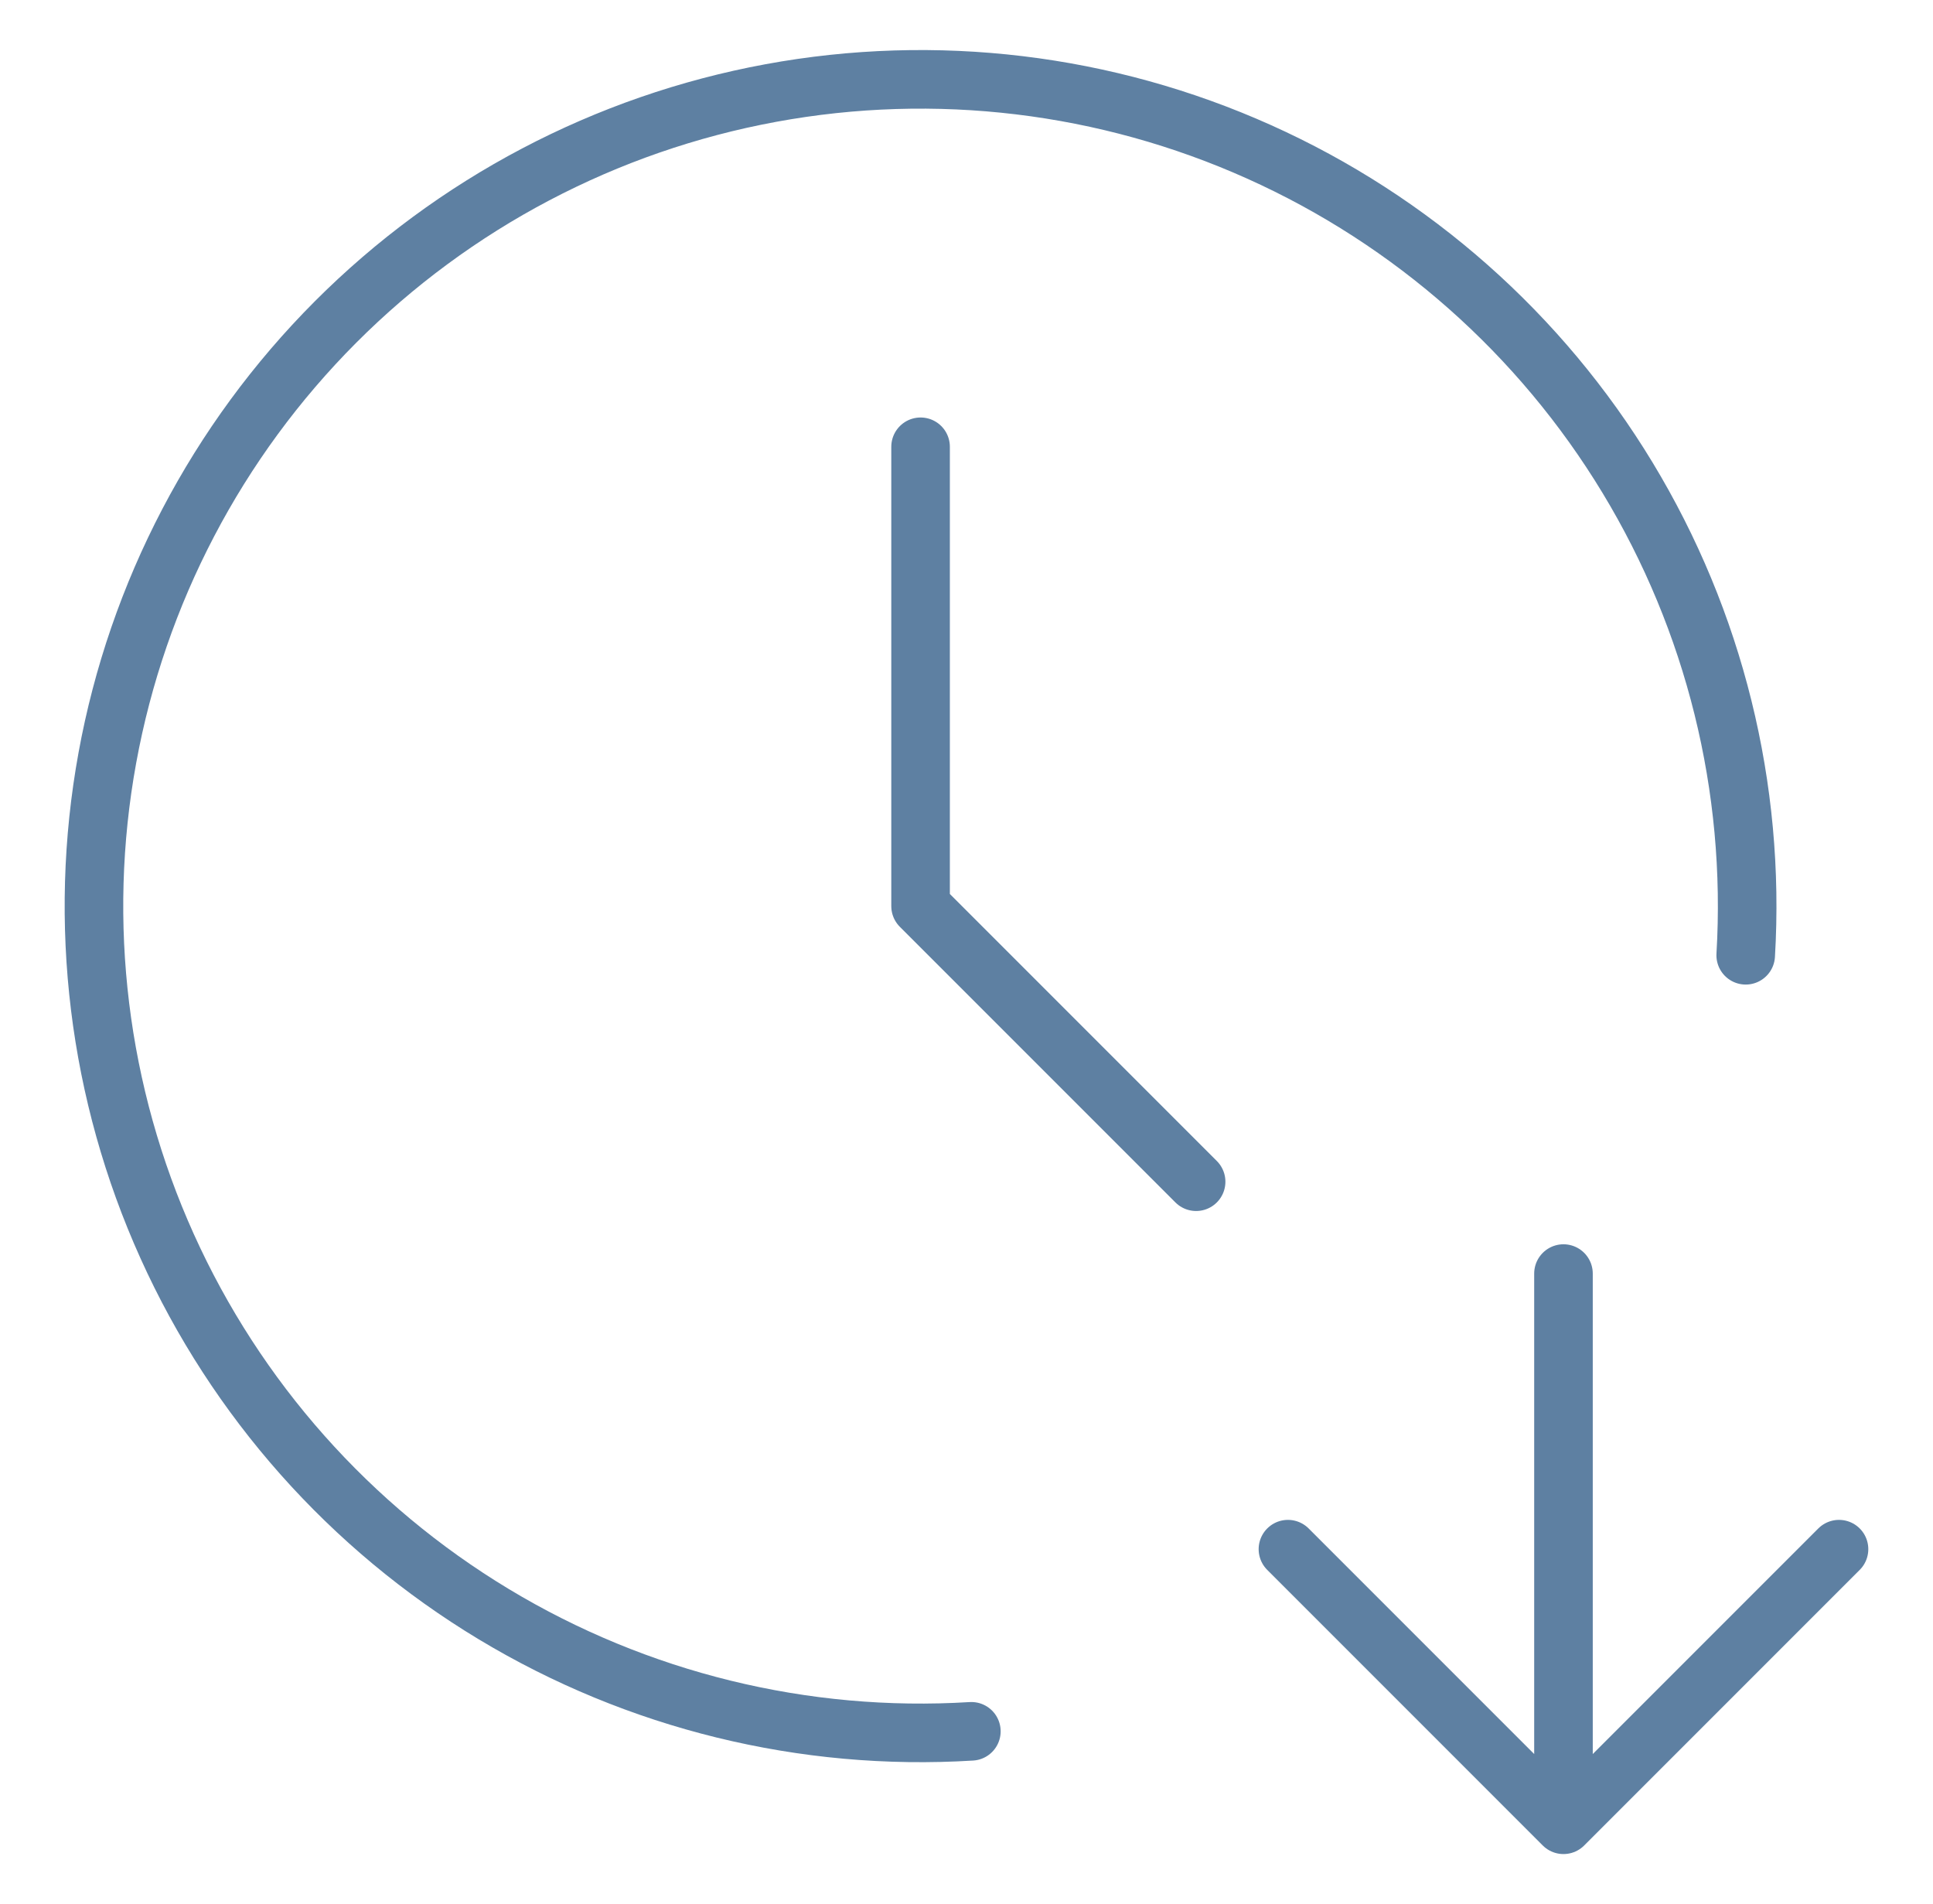
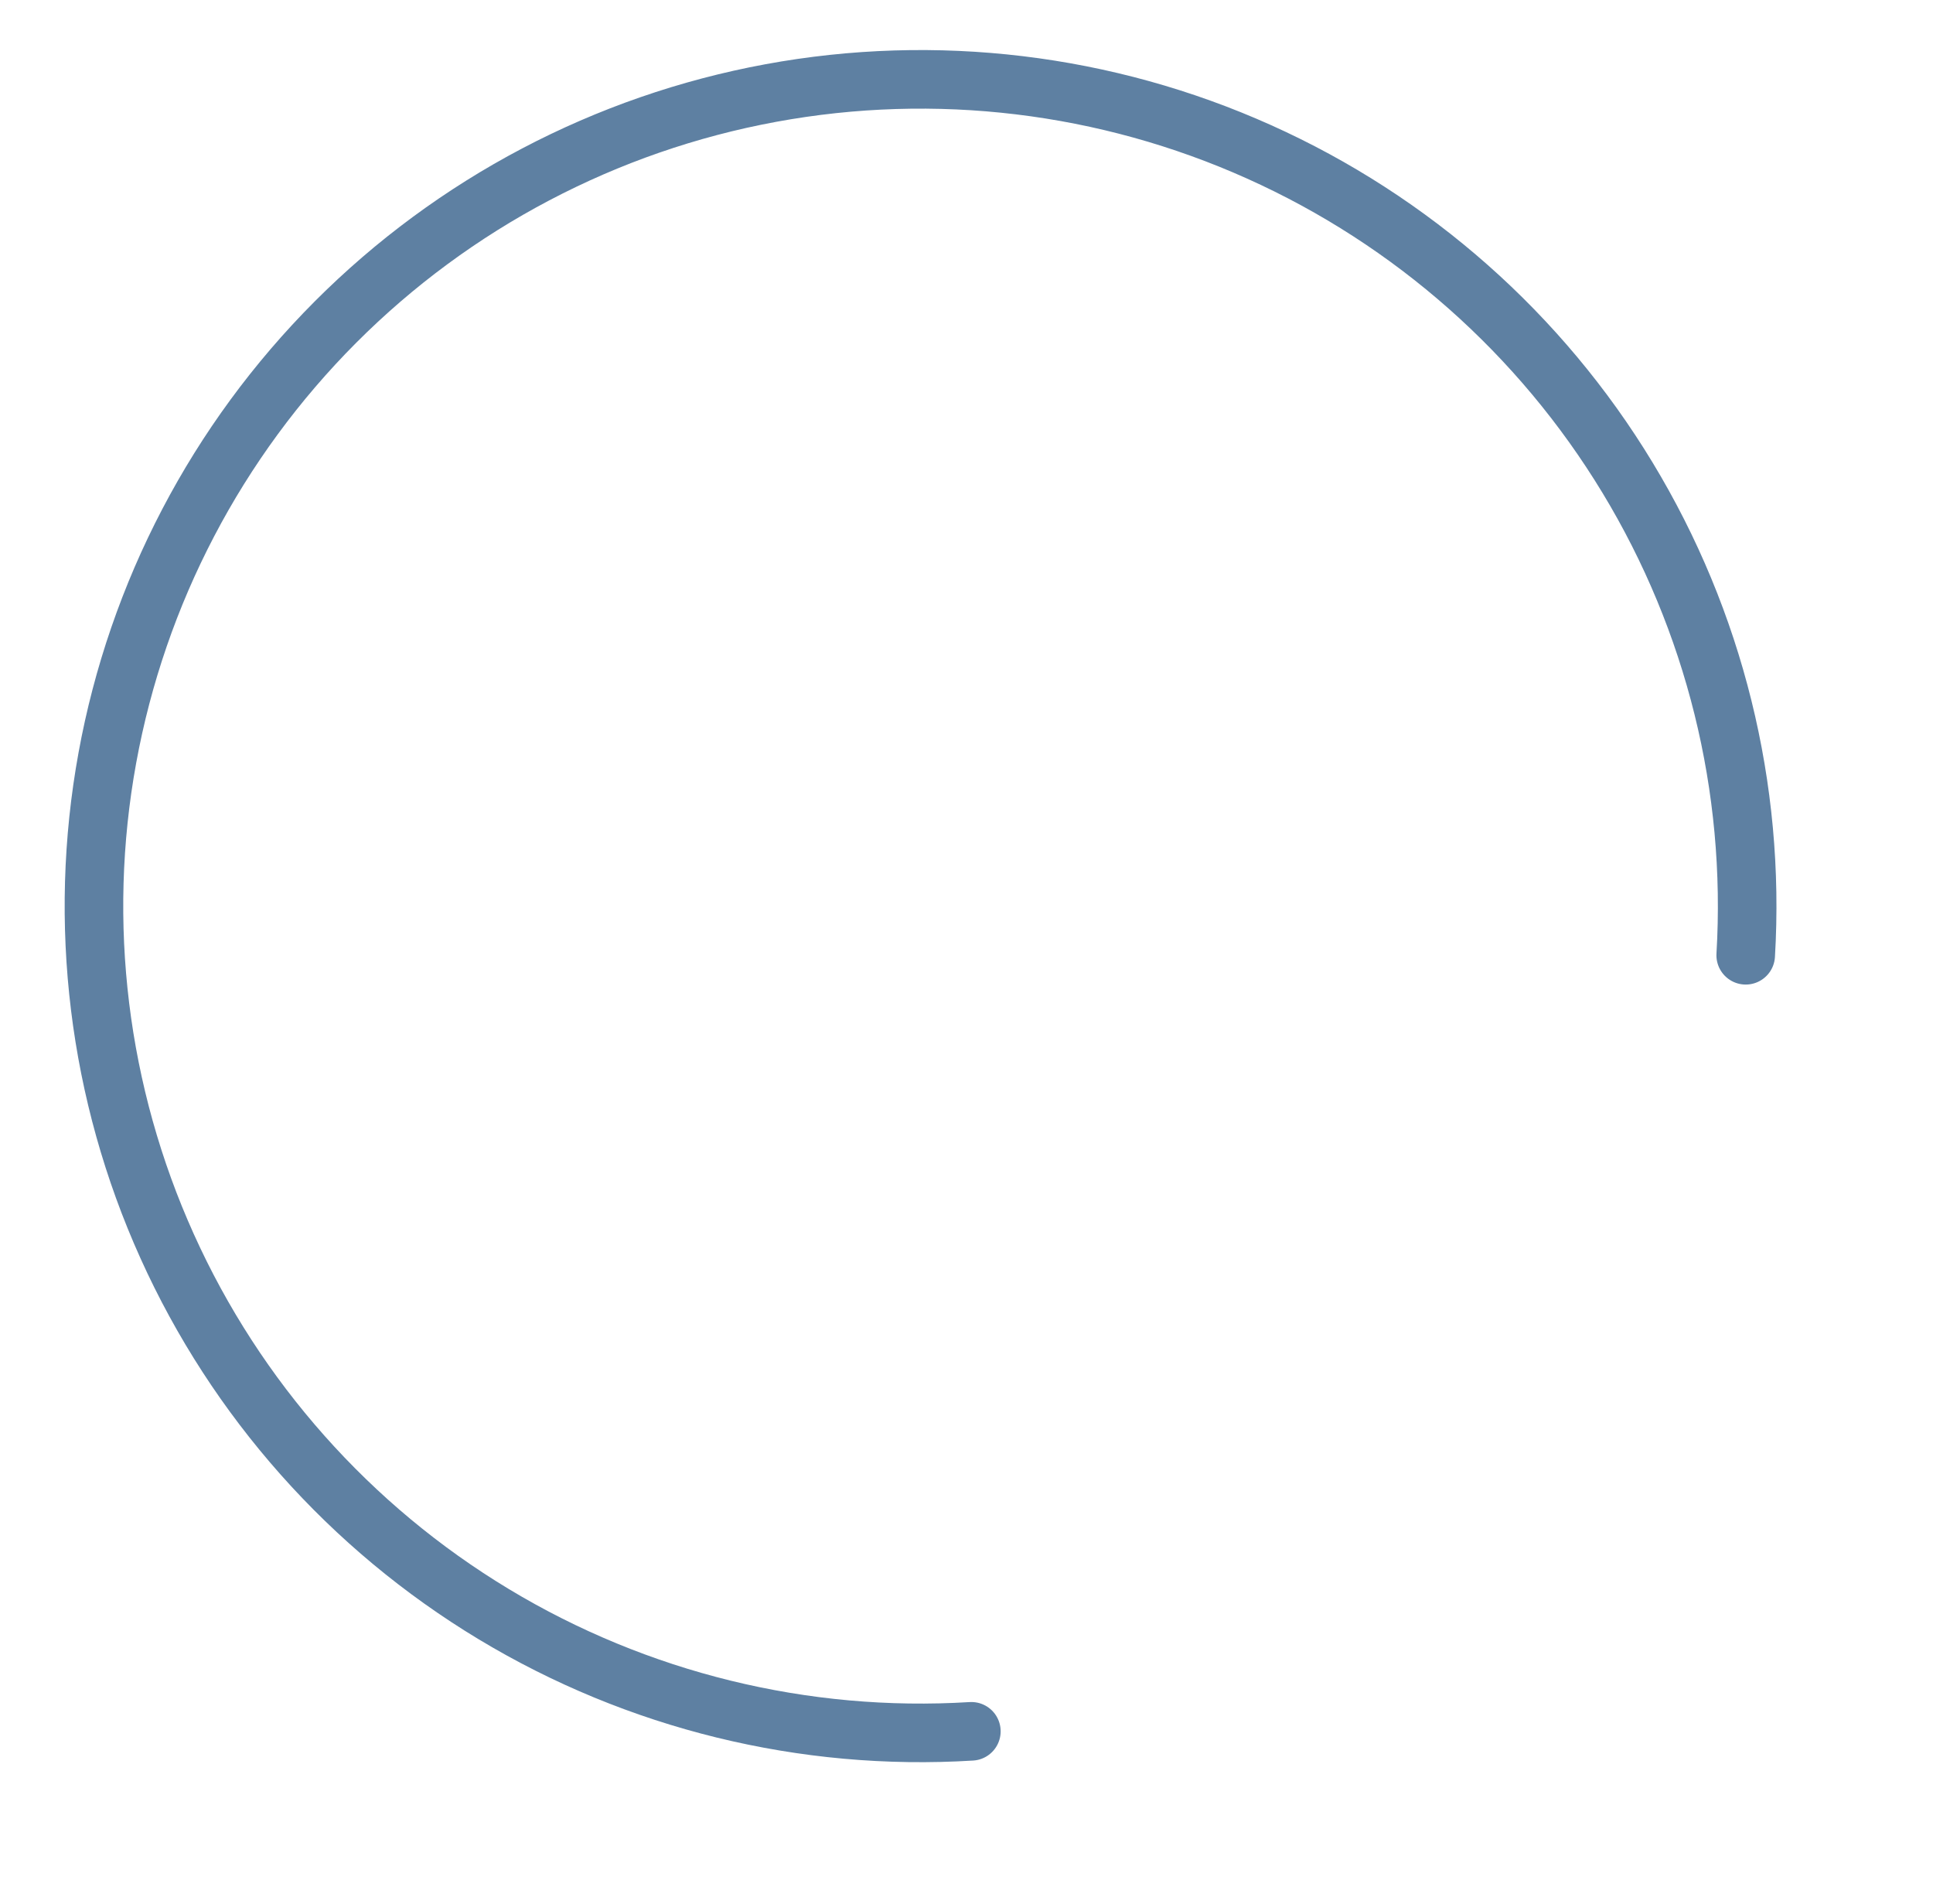
<svg xmlns="http://www.w3.org/2000/svg" width="66" height="65" viewBox="0 0 66 65" fill="none">
  <path d="M59.605 32.61C59.946 26.892 58.539 21.207 55.571 16.308C52.603 11.409 48.215 7.529 42.99 5.184C37.765 2.838 31.95 2.138 26.317 3.176C20.684 4.214 15.5 6.941 11.454 10.995C7.409 15.049 4.692 20.238 3.665 25.873C2.638 31.508 3.351 37.322 5.707 42.542C8.063 47.763 11.951 52.143 16.856 55.101C21.761 58.059 27.449 59.455 33.166 59.102" stroke="#5E80A2" stroke-width="2" stroke-linecap="round" stroke-linejoin="round" />
-   <path d="M31.432 15.252V30.932L40.84 40.34M53.383 43.476V62.292M53.383 62.292L62.791 52.884M53.383 62.292L43.975 52.884" stroke="#5E80A2" stroke-width="2" stroke-linecap="round" stroke-linejoin="round" />
</svg>